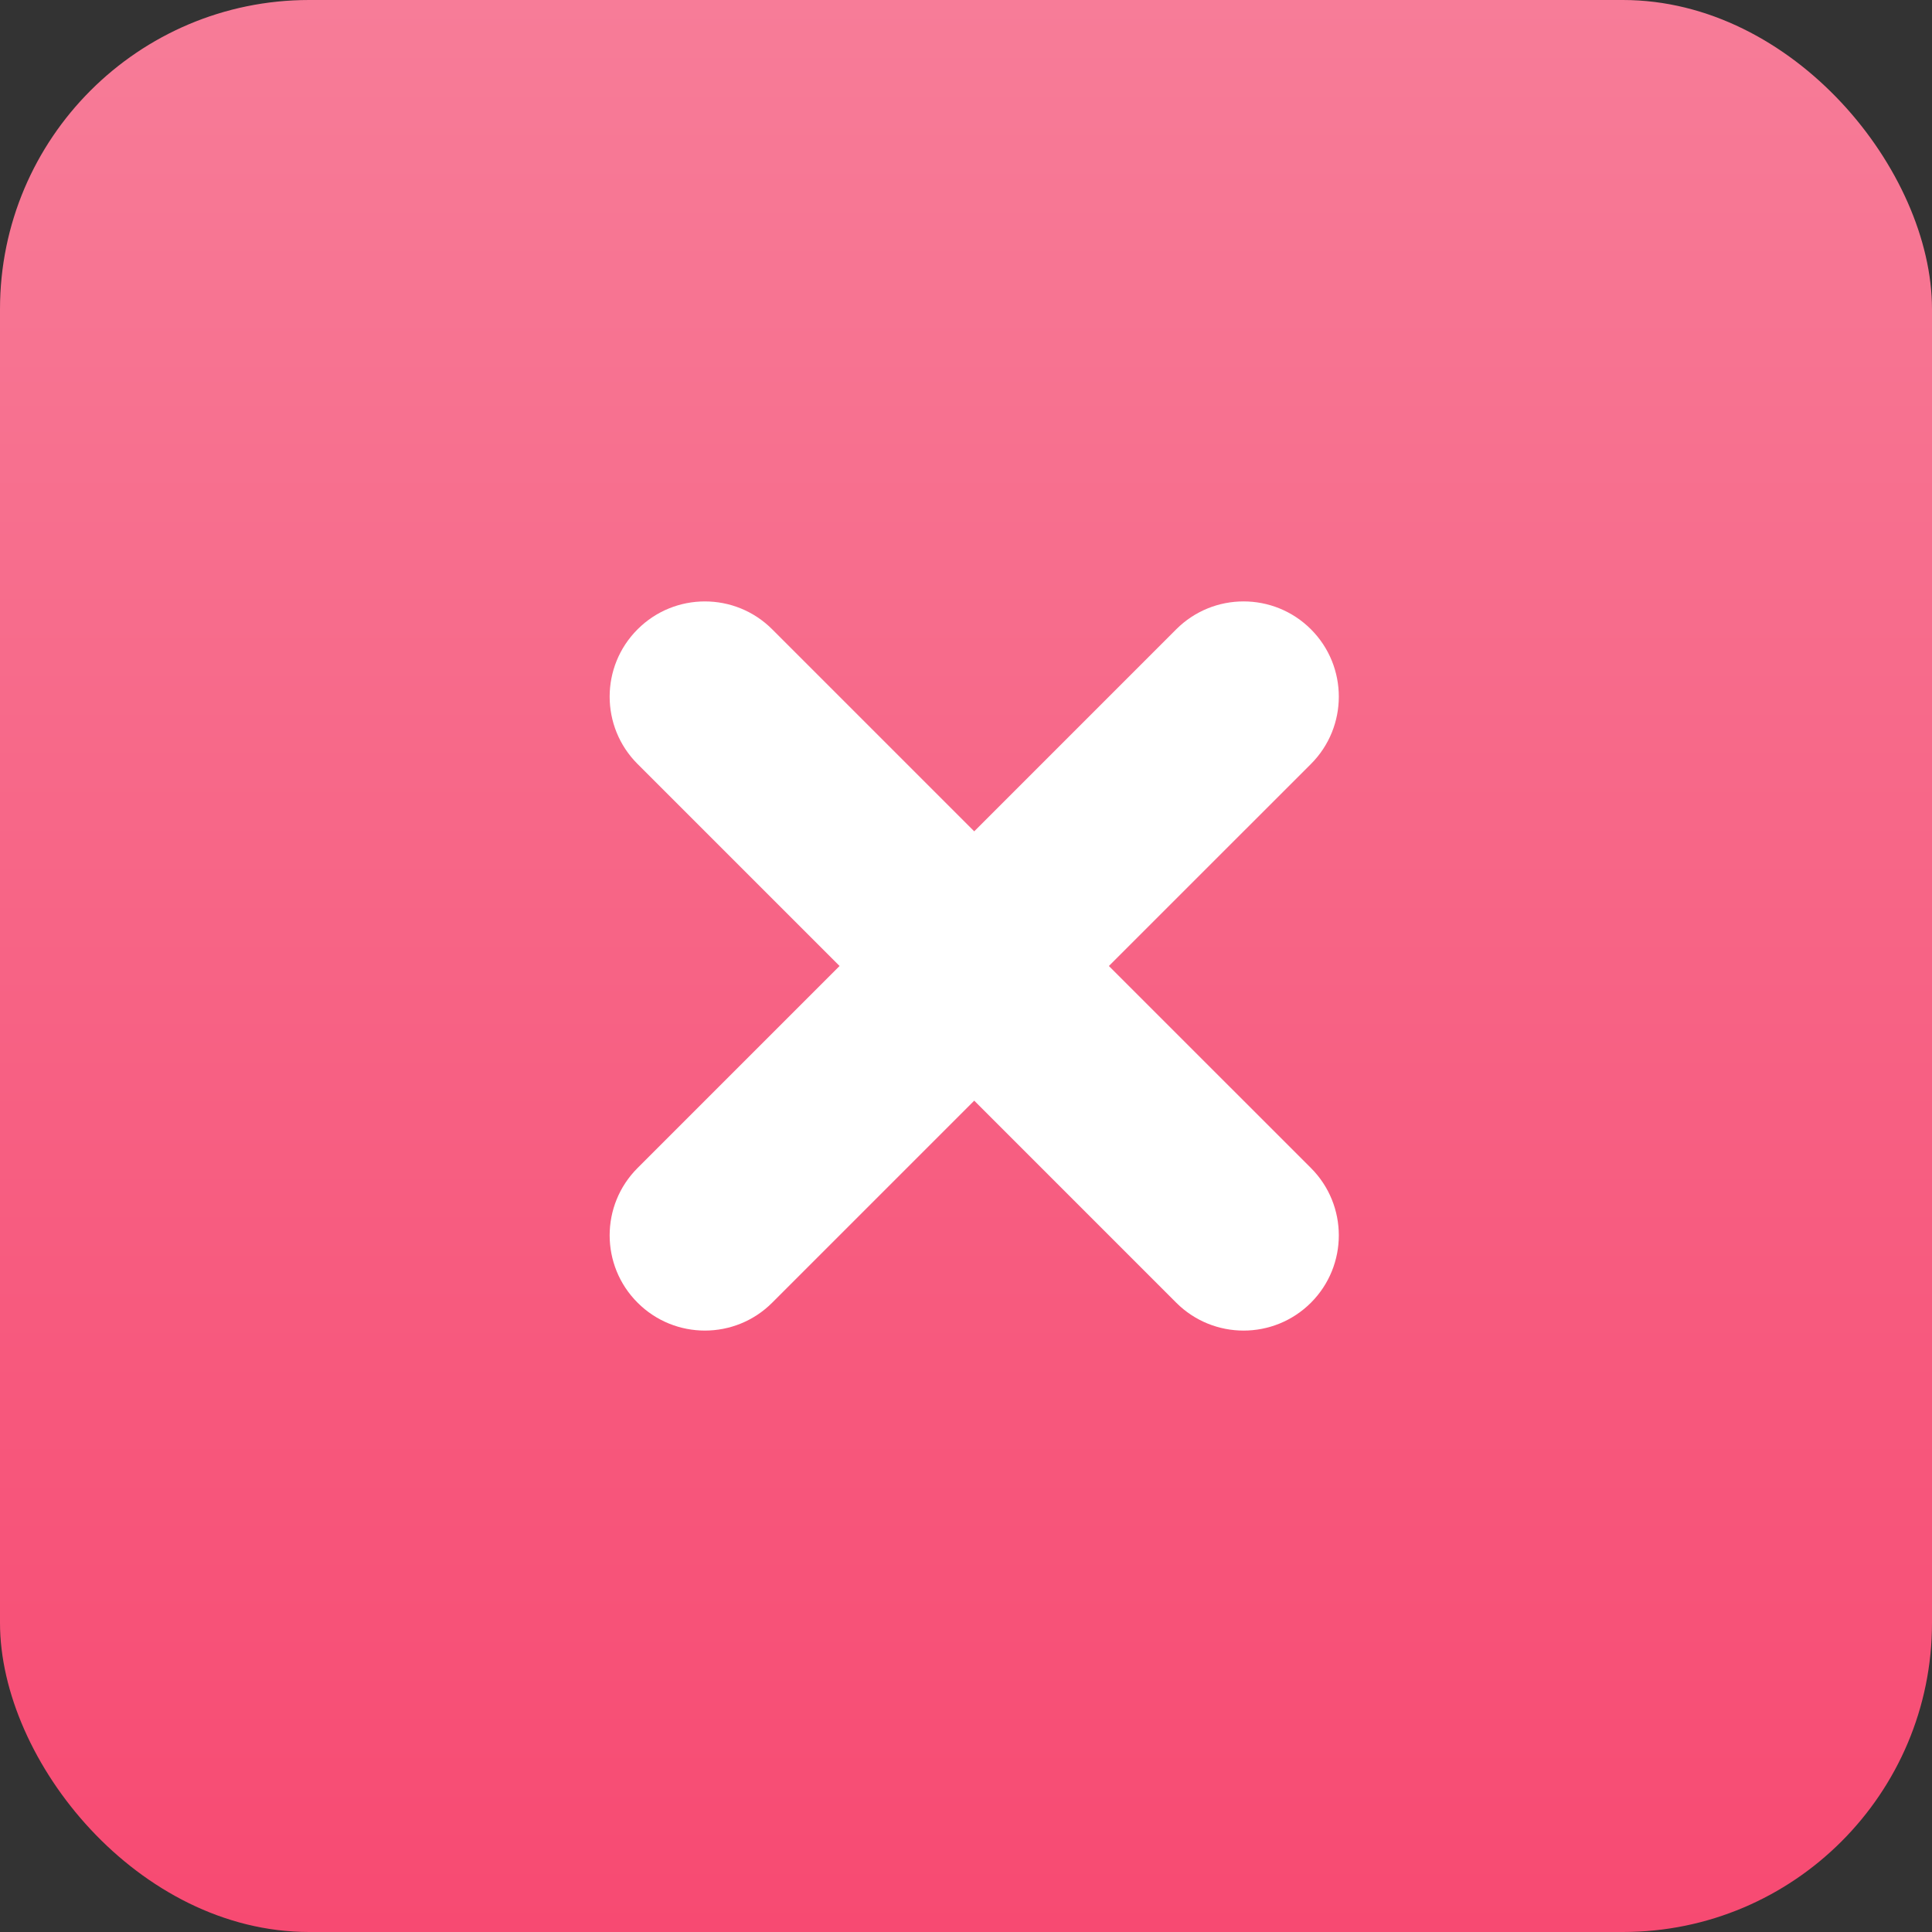
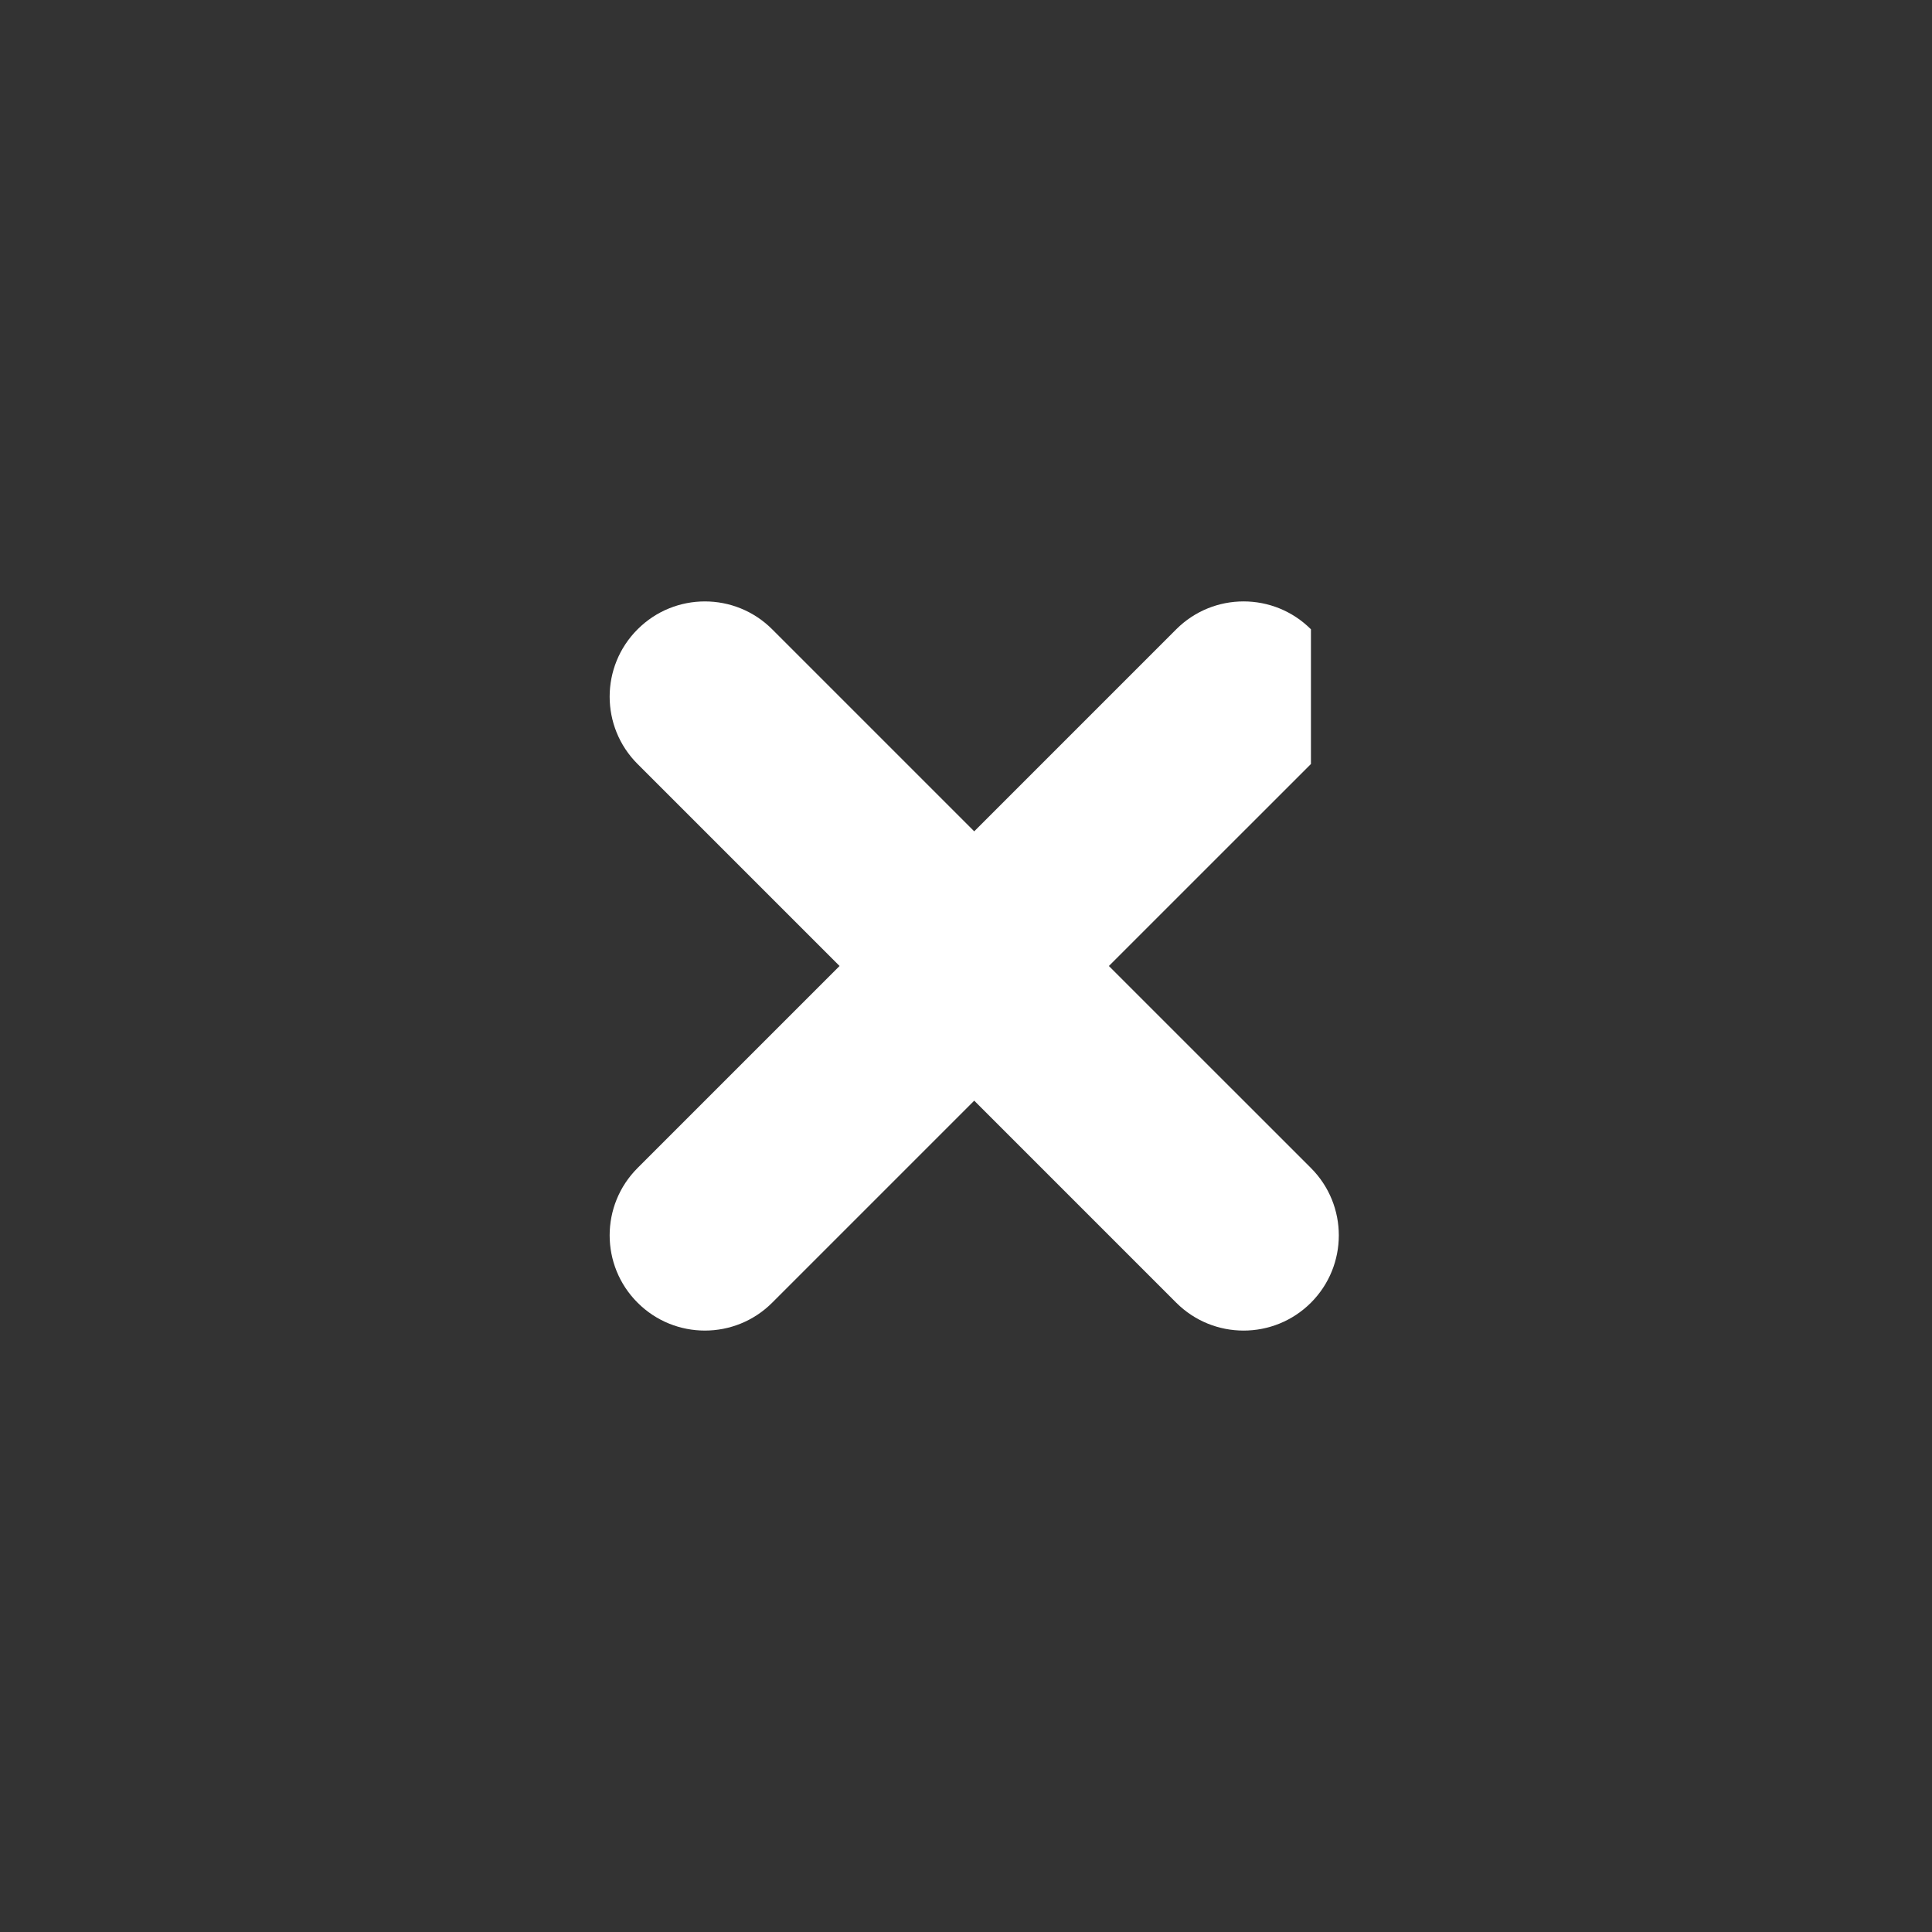
<svg xmlns="http://www.w3.org/2000/svg" width="50" height="50" viewBox="0 0 50 50" fill="none">
  <rect x="0" y="0" width="50" height="50" fill="#333333" stroke="none" />
-   <rect width="50" height="50" rx="8" fill="url(#paint0_linear_760_1890)" />
-   <path fill-rule="evenodd" clip-rule="evenodd" d="M33.927 16.286C32.964 15.324 31.404 15.324 30.441 16.286L25.213 21.515L19.985 16.287C19.023 15.324 17.462 15.324 16.5 16.287C15.537 17.249 15.537 18.81 16.5 19.772L21.728 25L16.5 30.228C15.537 31.19 15.537 32.751 16.5 33.713C17.462 34.676 19.023 34.676 19.985 33.713L25.213 28.485L30.441 33.714C31.404 34.676 32.964 34.676 33.927 33.714C34.889 32.751 34.889 31.191 33.927 30.228L28.698 25L33.927 19.772C34.889 18.809 34.889 17.249 33.927 16.286Z" fill="white" />
+   <path fill-rule="evenodd" clip-rule="evenodd" d="M33.927 16.286C32.964 15.324 31.404 15.324 30.441 16.286L25.213 21.515L19.985 16.287C19.023 15.324 17.462 15.324 16.5 16.287C15.537 17.249 15.537 18.81 16.5 19.772L21.728 25L16.5 30.228C15.537 31.19 15.537 32.751 16.5 33.713C17.462 34.676 19.023 34.676 19.985 33.713L25.213 28.485L30.441 33.714C31.404 34.676 32.964 34.676 33.927 33.714C34.889 32.751 34.889 31.191 33.927 30.228L28.698 25L33.927 19.772Z" fill="white" />
  <defs>
    <linearGradient id="paint0_linear_760_1890" x1="25" y1="0" x2="25" y2="50" gradientUnits="userSpaceOnUse">
      <stop stop-color="#F77C98" />
      <stop offset="1" stop-color="#F74A72" />
    </linearGradient>
  </defs>
</svg>